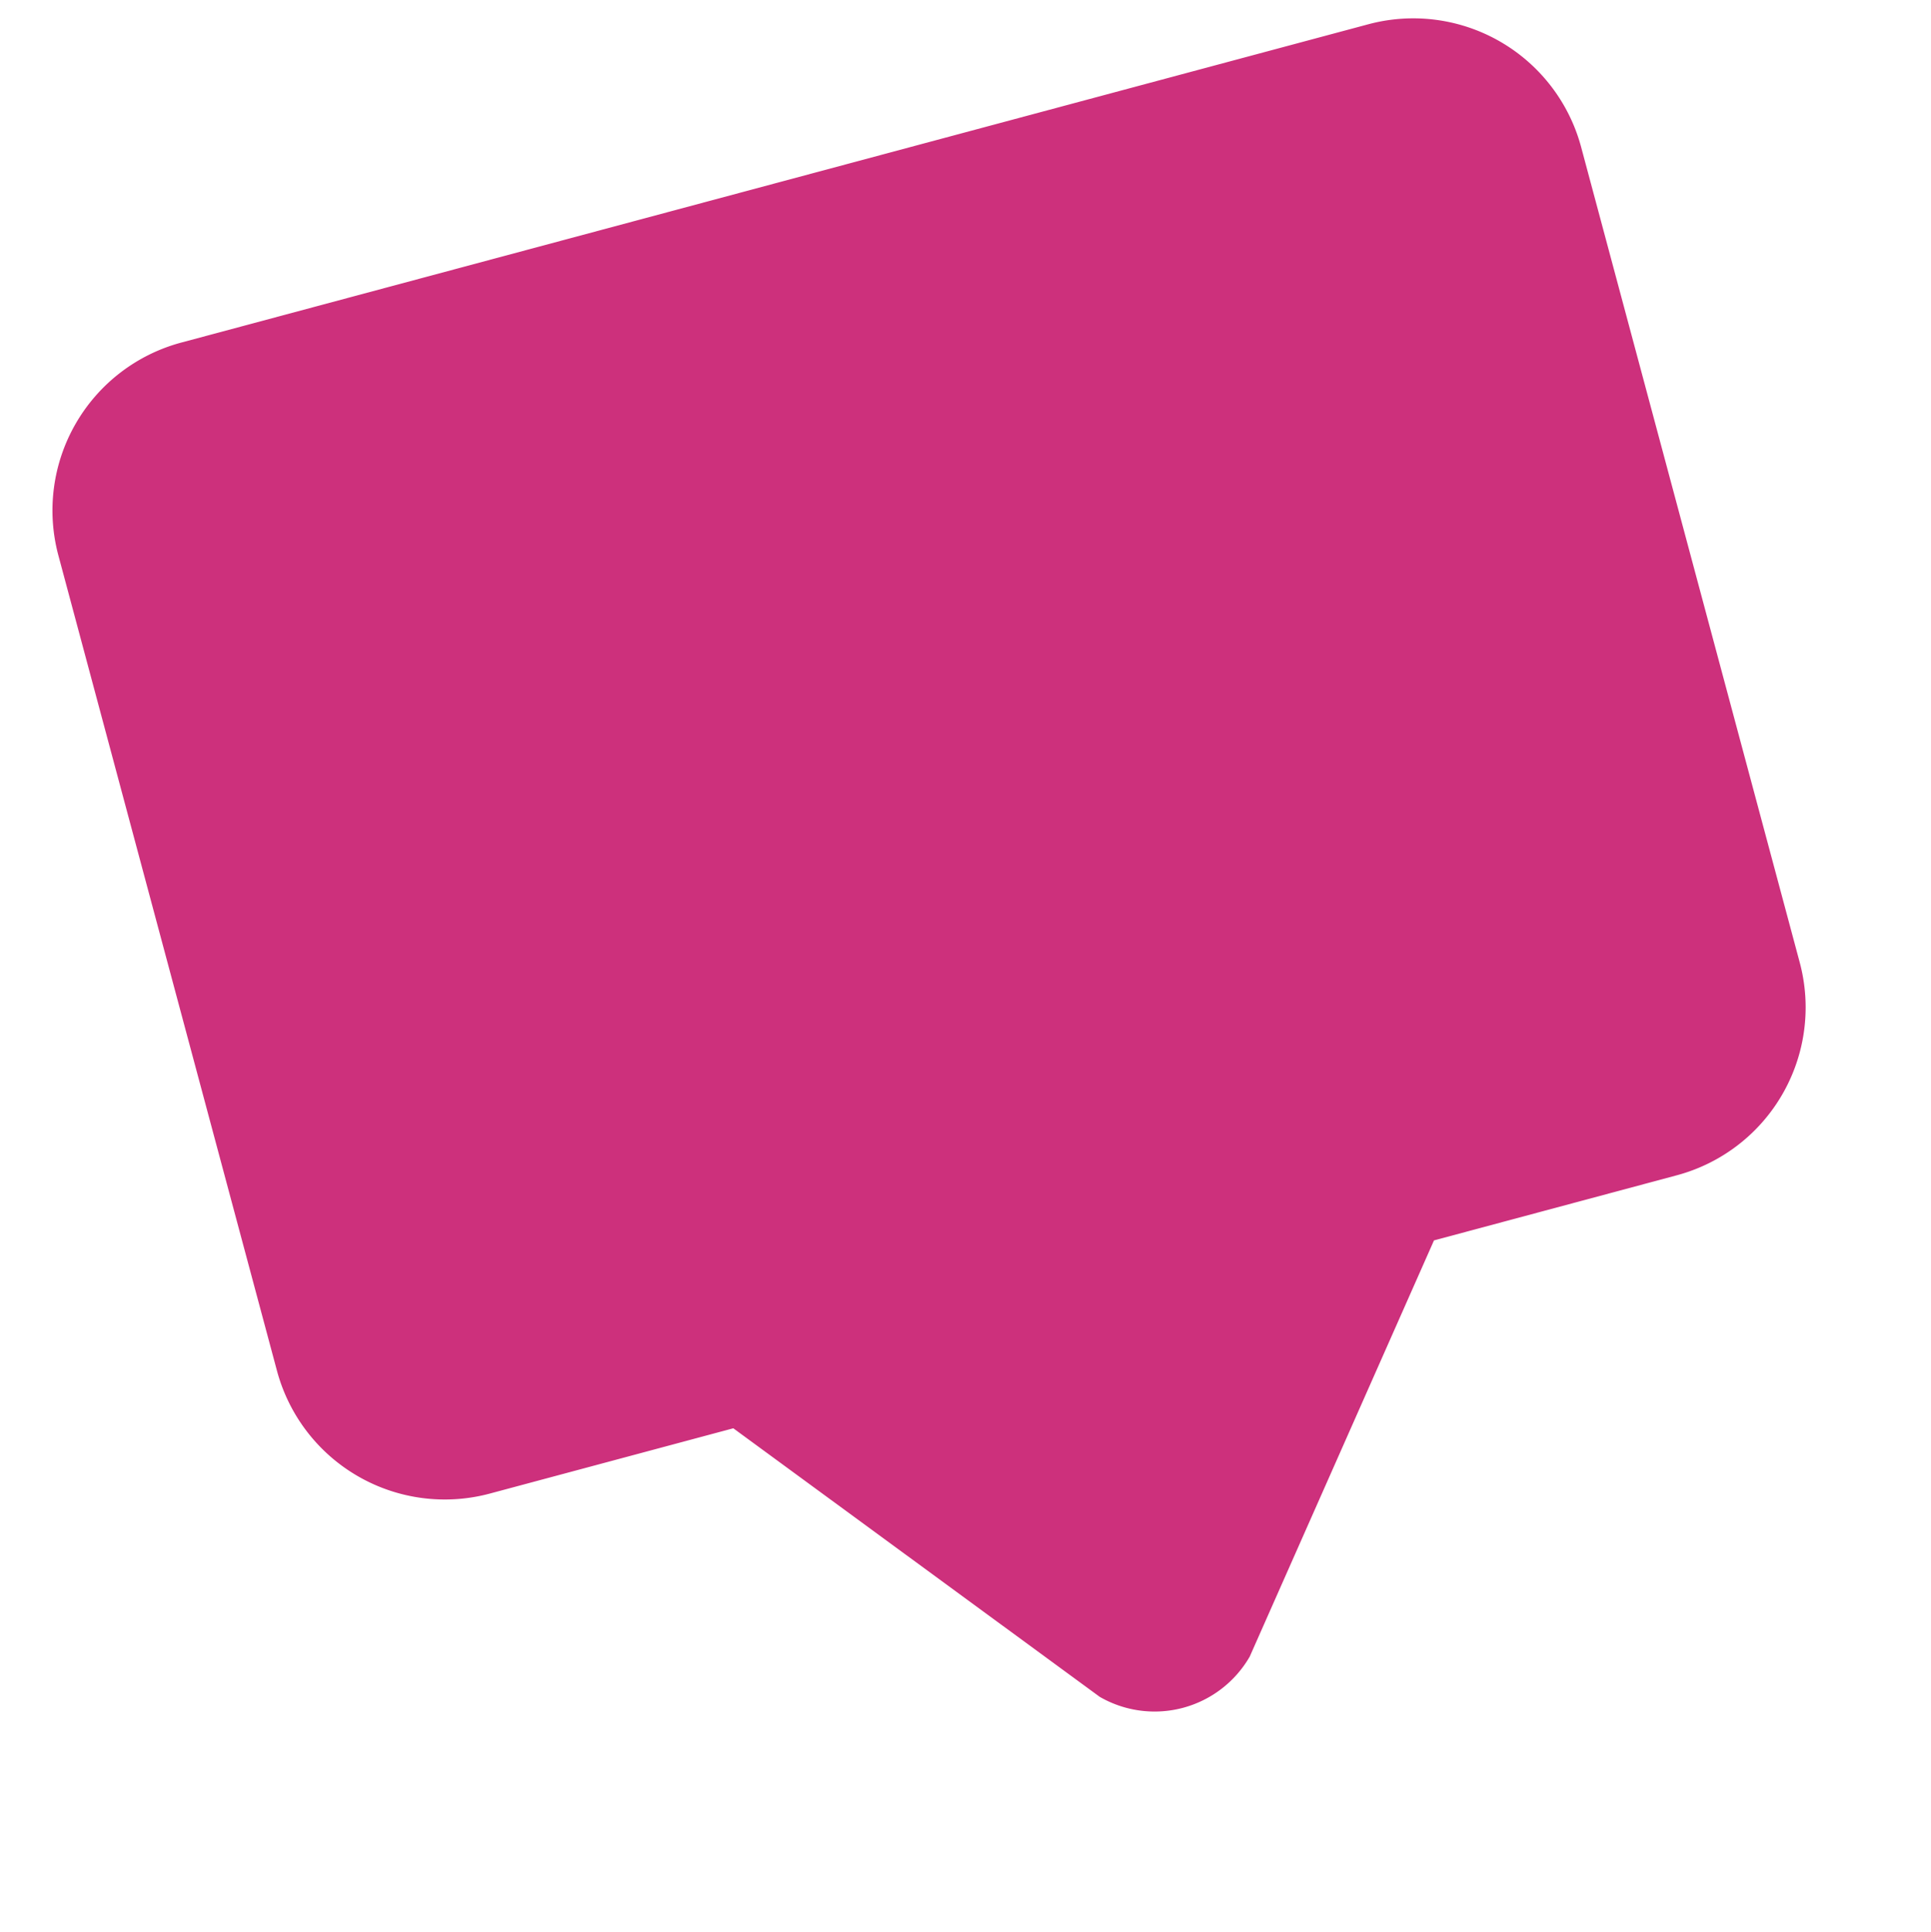
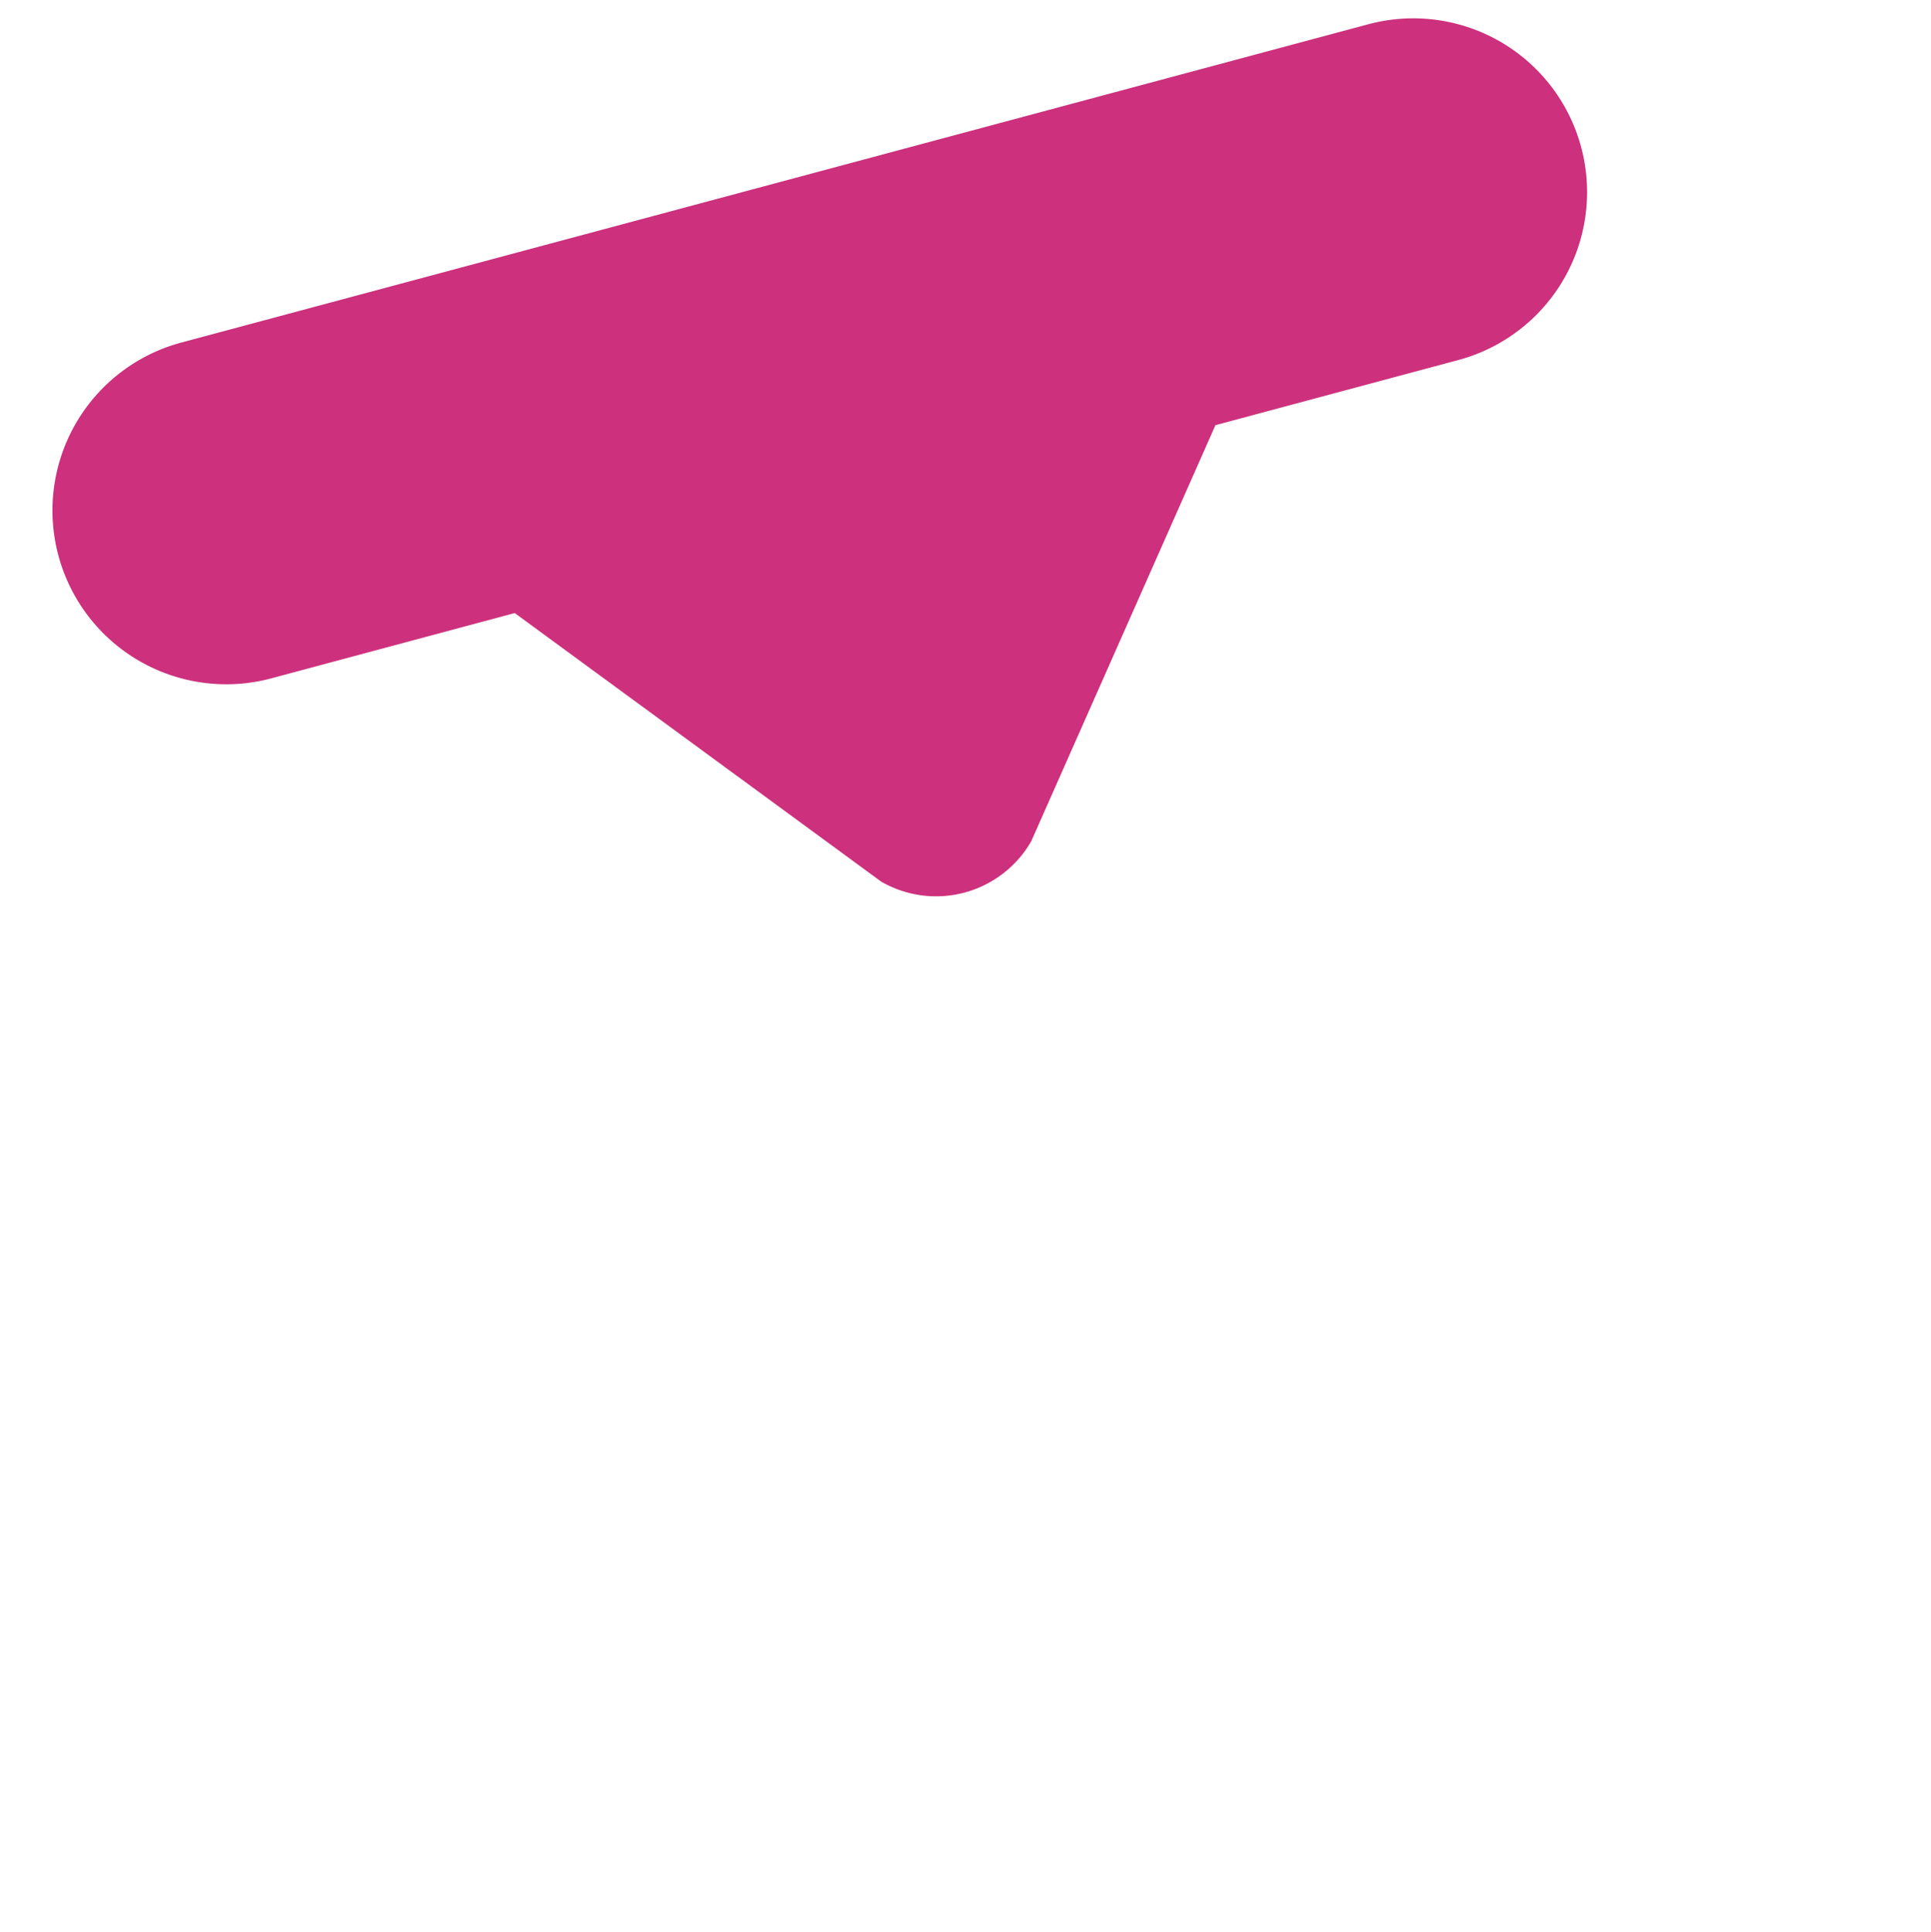
<svg xmlns="http://www.w3.org/2000/svg" width="53.85" height="53.877" viewBox="0 0 53.85 53.877">
  <g id="Group_17190" data-name="Group 17190" transform="matrix(0.966, -0.259, 0.259, 0.966, -3475.431, 257.165)">
-     <path id="Path_28433" data-name="Path 28433" d="M3459.737,662.095h-34.269a4.846,4.846,0,0,0-4.845,4.846v23.532a4.846,4.846,0,0,0,4.845,4.846h7.03l7.93,9.878a3.062,3.062,0,0,0,4.33,0l7.968-9.878h7.011a4.846,4.846,0,0,0,4.846-4.846V666.941A4.846,4.846,0,0,0,3459.737,662.095Z" fill="#cd307c" />
+     <path id="Path_28433" data-name="Path 28433" d="M3459.737,662.095h-34.269a4.846,4.846,0,0,0-4.845,4.846a4.846,4.846,0,0,0,4.845,4.846h7.03l7.93,9.878a3.062,3.062,0,0,0,4.33,0l7.968-9.878h7.011a4.846,4.846,0,0,0,4.846-4.846V666.941A4.846,4.846,0,0,0,3459.737,662.095Z" fill="#cd307c" />
  </g>
</svg>